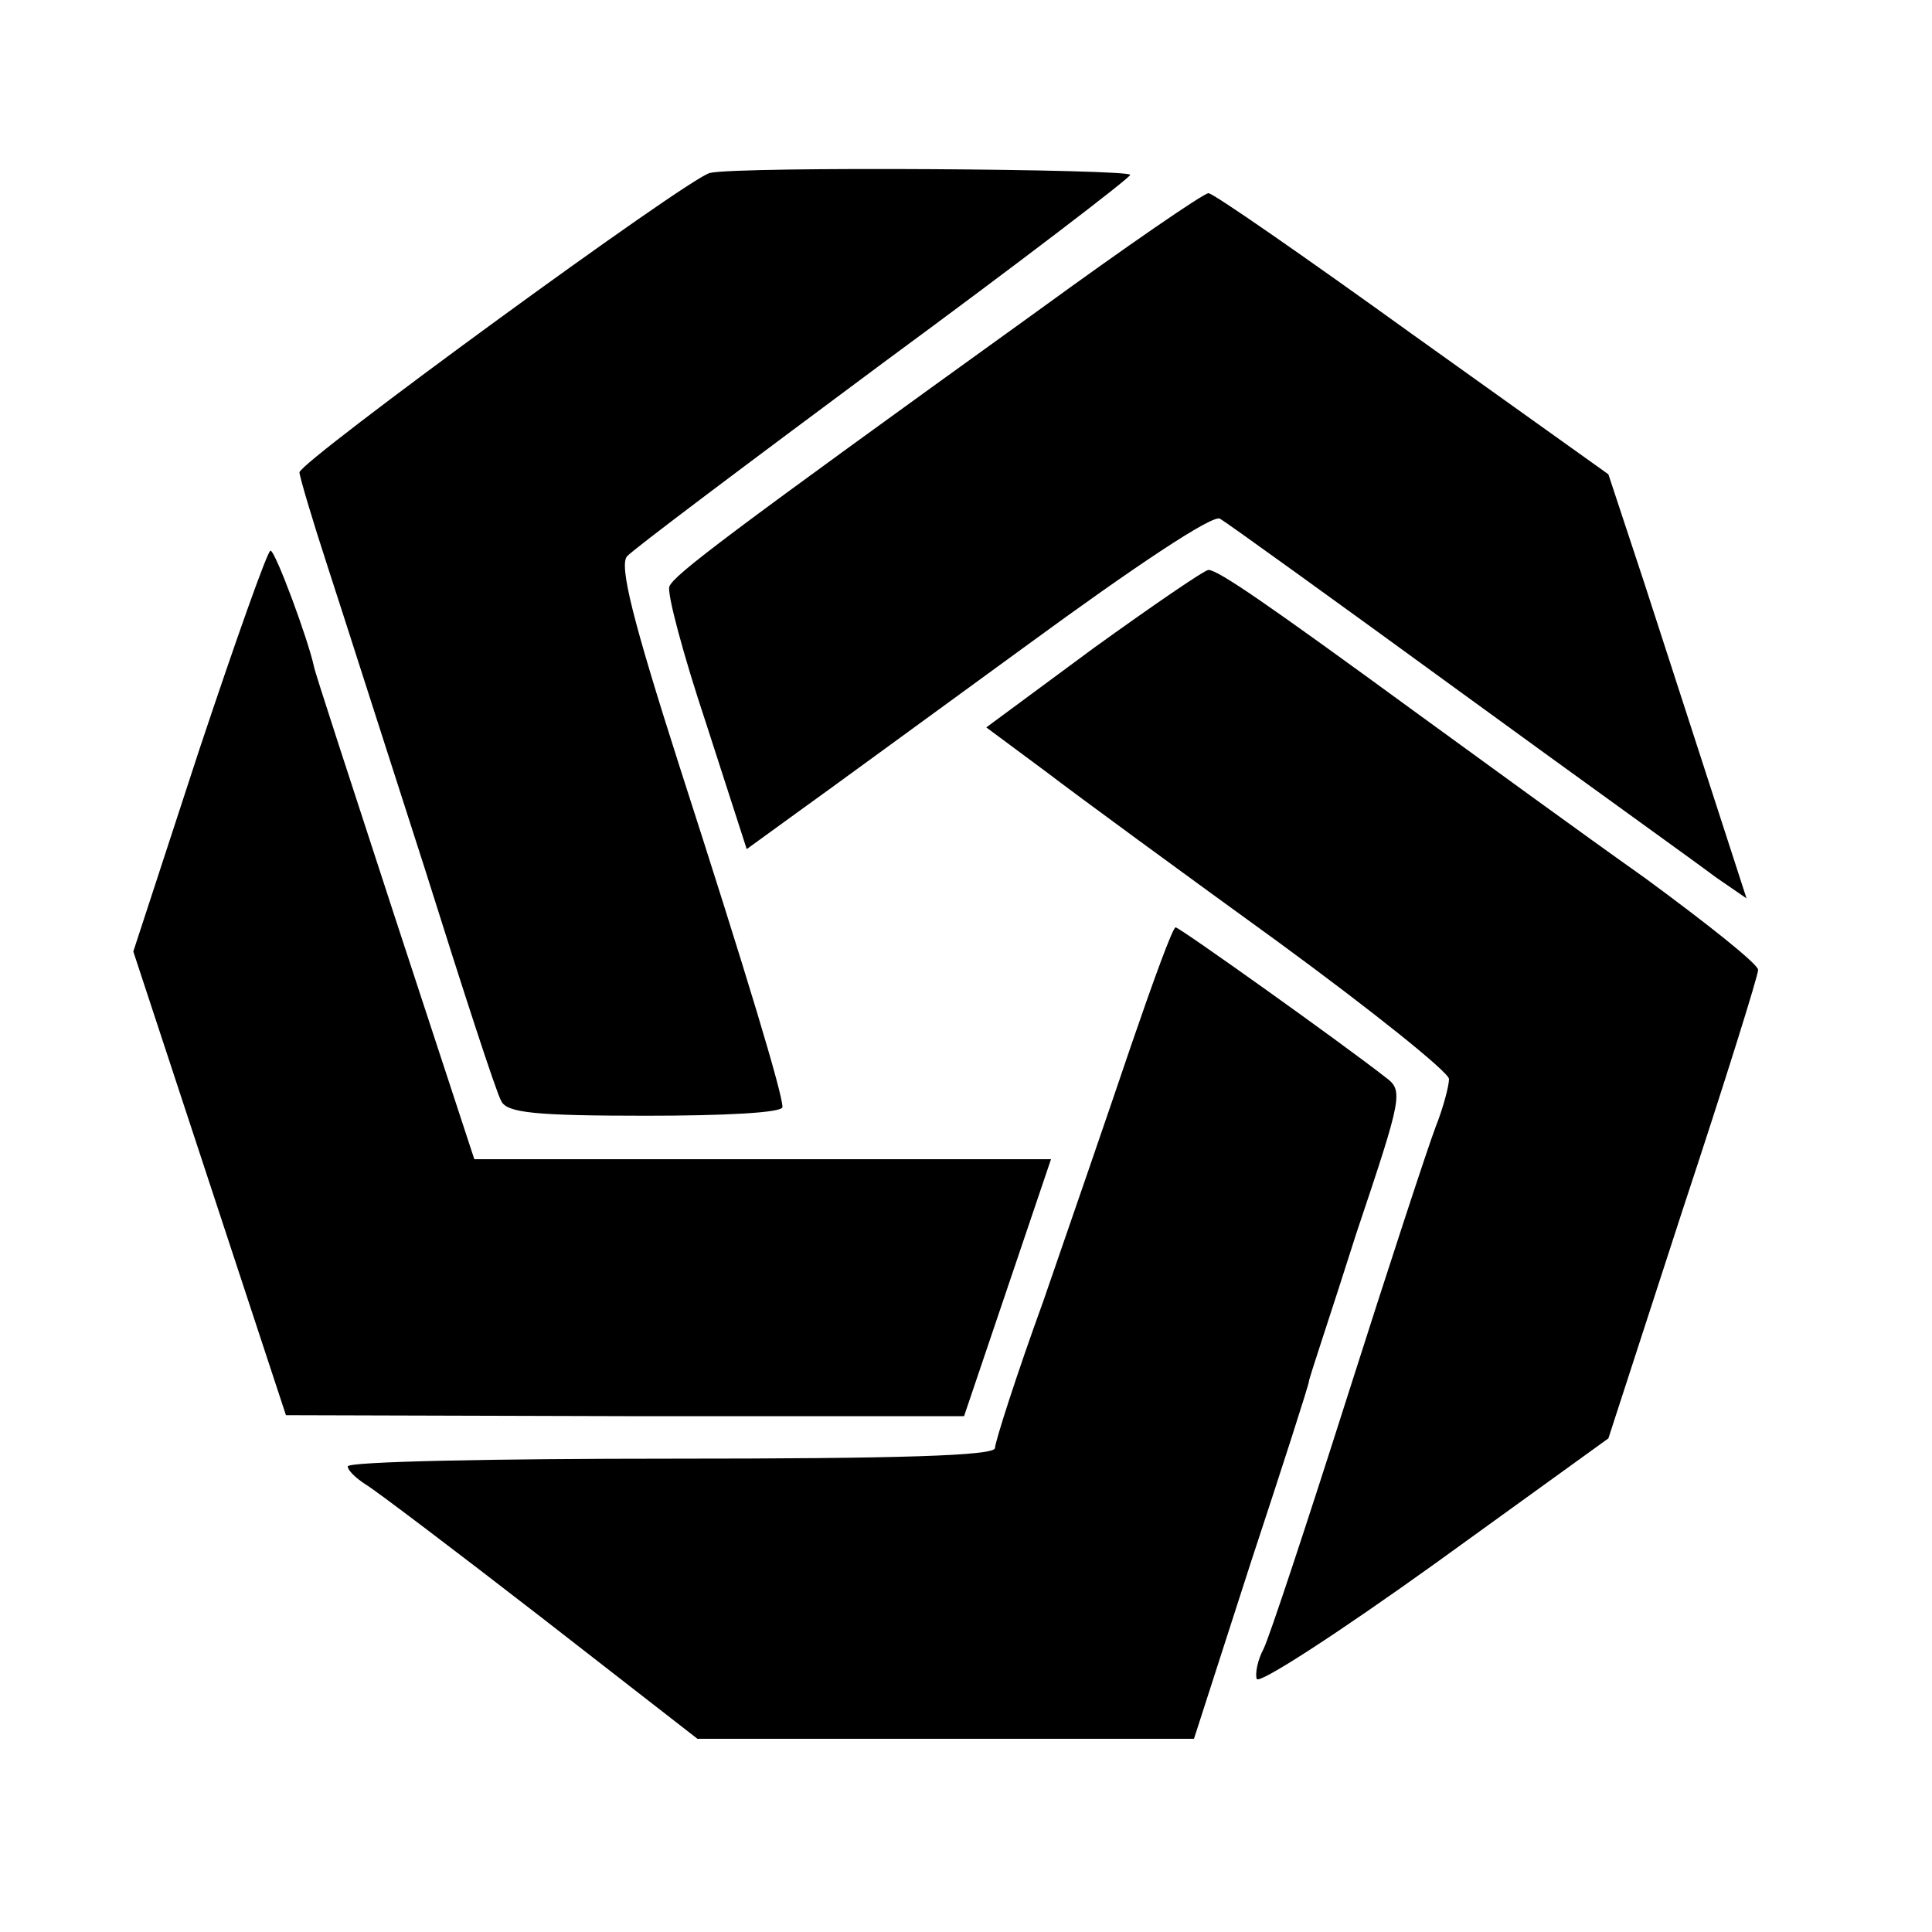
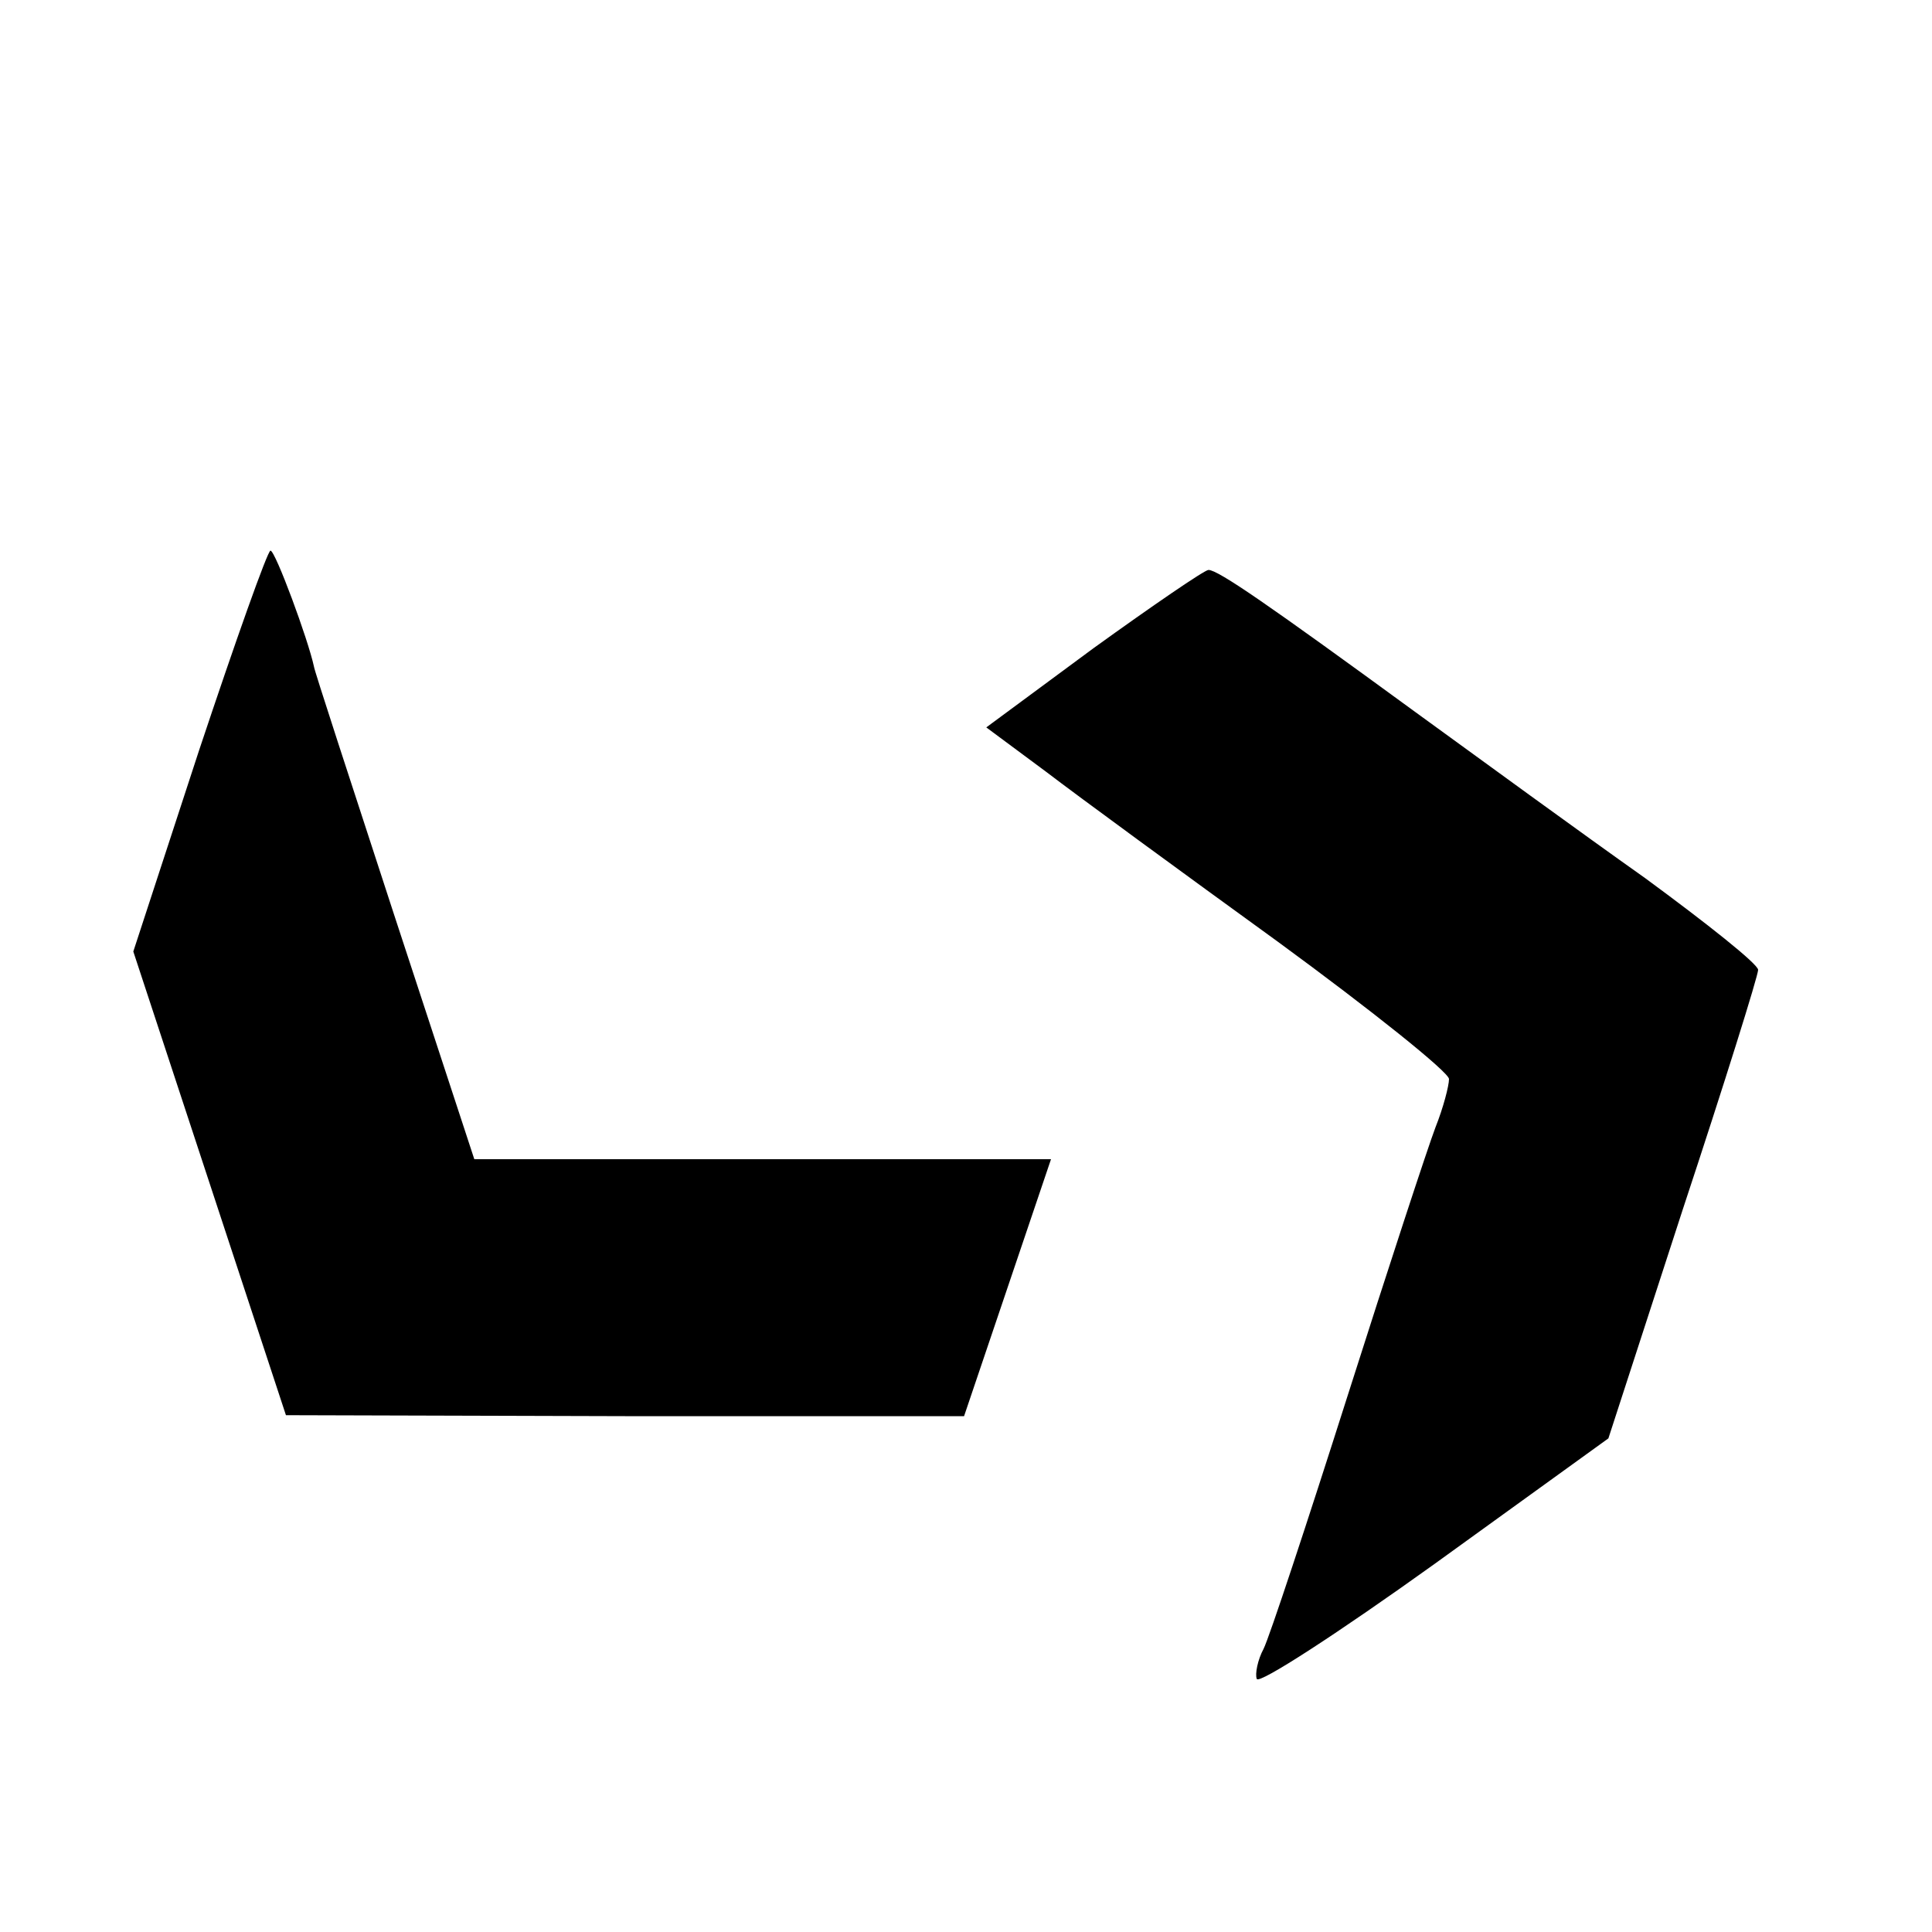
<svg xmlns="http://www.w3.org/2000/svg" version="1.0" width="200pt" height="200pt" viewBox="0 0 200 200" preserveAspectRatio="xMidYMid meet">
  <g transform="translate(0,200) scale(0.1,-0.1)" fill="#000000" stroke="none">
-     <path d="M735 1821 c-21 -4 -425 -299 -425 -310 0 -4 13 -48 29 -97 16 -49 61 -190 101 -314 39 -124 74 -232 79 -240 6 -12 35 -15 150 -15 80 0 141 3 141 9 0 14 -36 134 -107 354 -48 150 -62 206 -54 216 6 7 126 97 266 201 140 103 255 191 255 194 0 6 -403 9 -435 2z" />
-     <path d="M1074 1678 c-325 -234 -376 -273 -381 -285 -3 -6 14 -70 38 -142 l42 -130 51 37 c28 20 136 99 239 174 112 82 193 136 200 131 7 -4 118 -84 247 -178 129 -94 249 -180 266 -193 l32 -22 -35 108 c-19 59 -51 157 -71 219 l-37 112 -203 145 c-111 80 -206 146 -211 146 -5 0 -85 -55 -177 -122z" />
    <path d="M206 1223 l-68 -208 79 -240 79 -240 351 -1 351 0 45 133 45 133 -298 0 -299 0 -83 253 c-45 138 -83 254 -83 257 -6 28 -40 120 -45 120 -3 0 -36 -93 -74 -207z" />
    <path d="M1132 1329 l-111 -82 62 -46 c34 -26 142 -105 240 -176 97 -71 177 -135 177 -142 0 -7 -6 -30 -14 -50 -8 -21 -49 -146 -91 -278 -42 -132 -81 -250 -87 -262 -6 -11 -9 -26 -7 -31 2 -6 85 48 184 119 l180 130 77 237 c43 130 78 242 78 248 0 6 -53 48 -117 95 -65 46 -172 124 -238 172 -152 111 -204 147 -214 147 -4 0 -58 -37 -119 -81z" />
-     <path d="M1171 918 c-23 -68 -64 -187 -91 -265 -28 -77 -50 -146 -50 -152 0 -8 -99 -11 -335 -11 -184 0 -335 -3 -335 -8 0 -4 8 -12 19 -19 10 -6 92 -68 181 -137 l162 -126 257 0 257 0 59 183 c33 100 60 184 60 187 0 3 23 71 49 153 48 143 49 148 30 162 -46 36 -213 155 -217 155 -3 0 -23 -55 -46 -122z" />
  </g>
</svg>